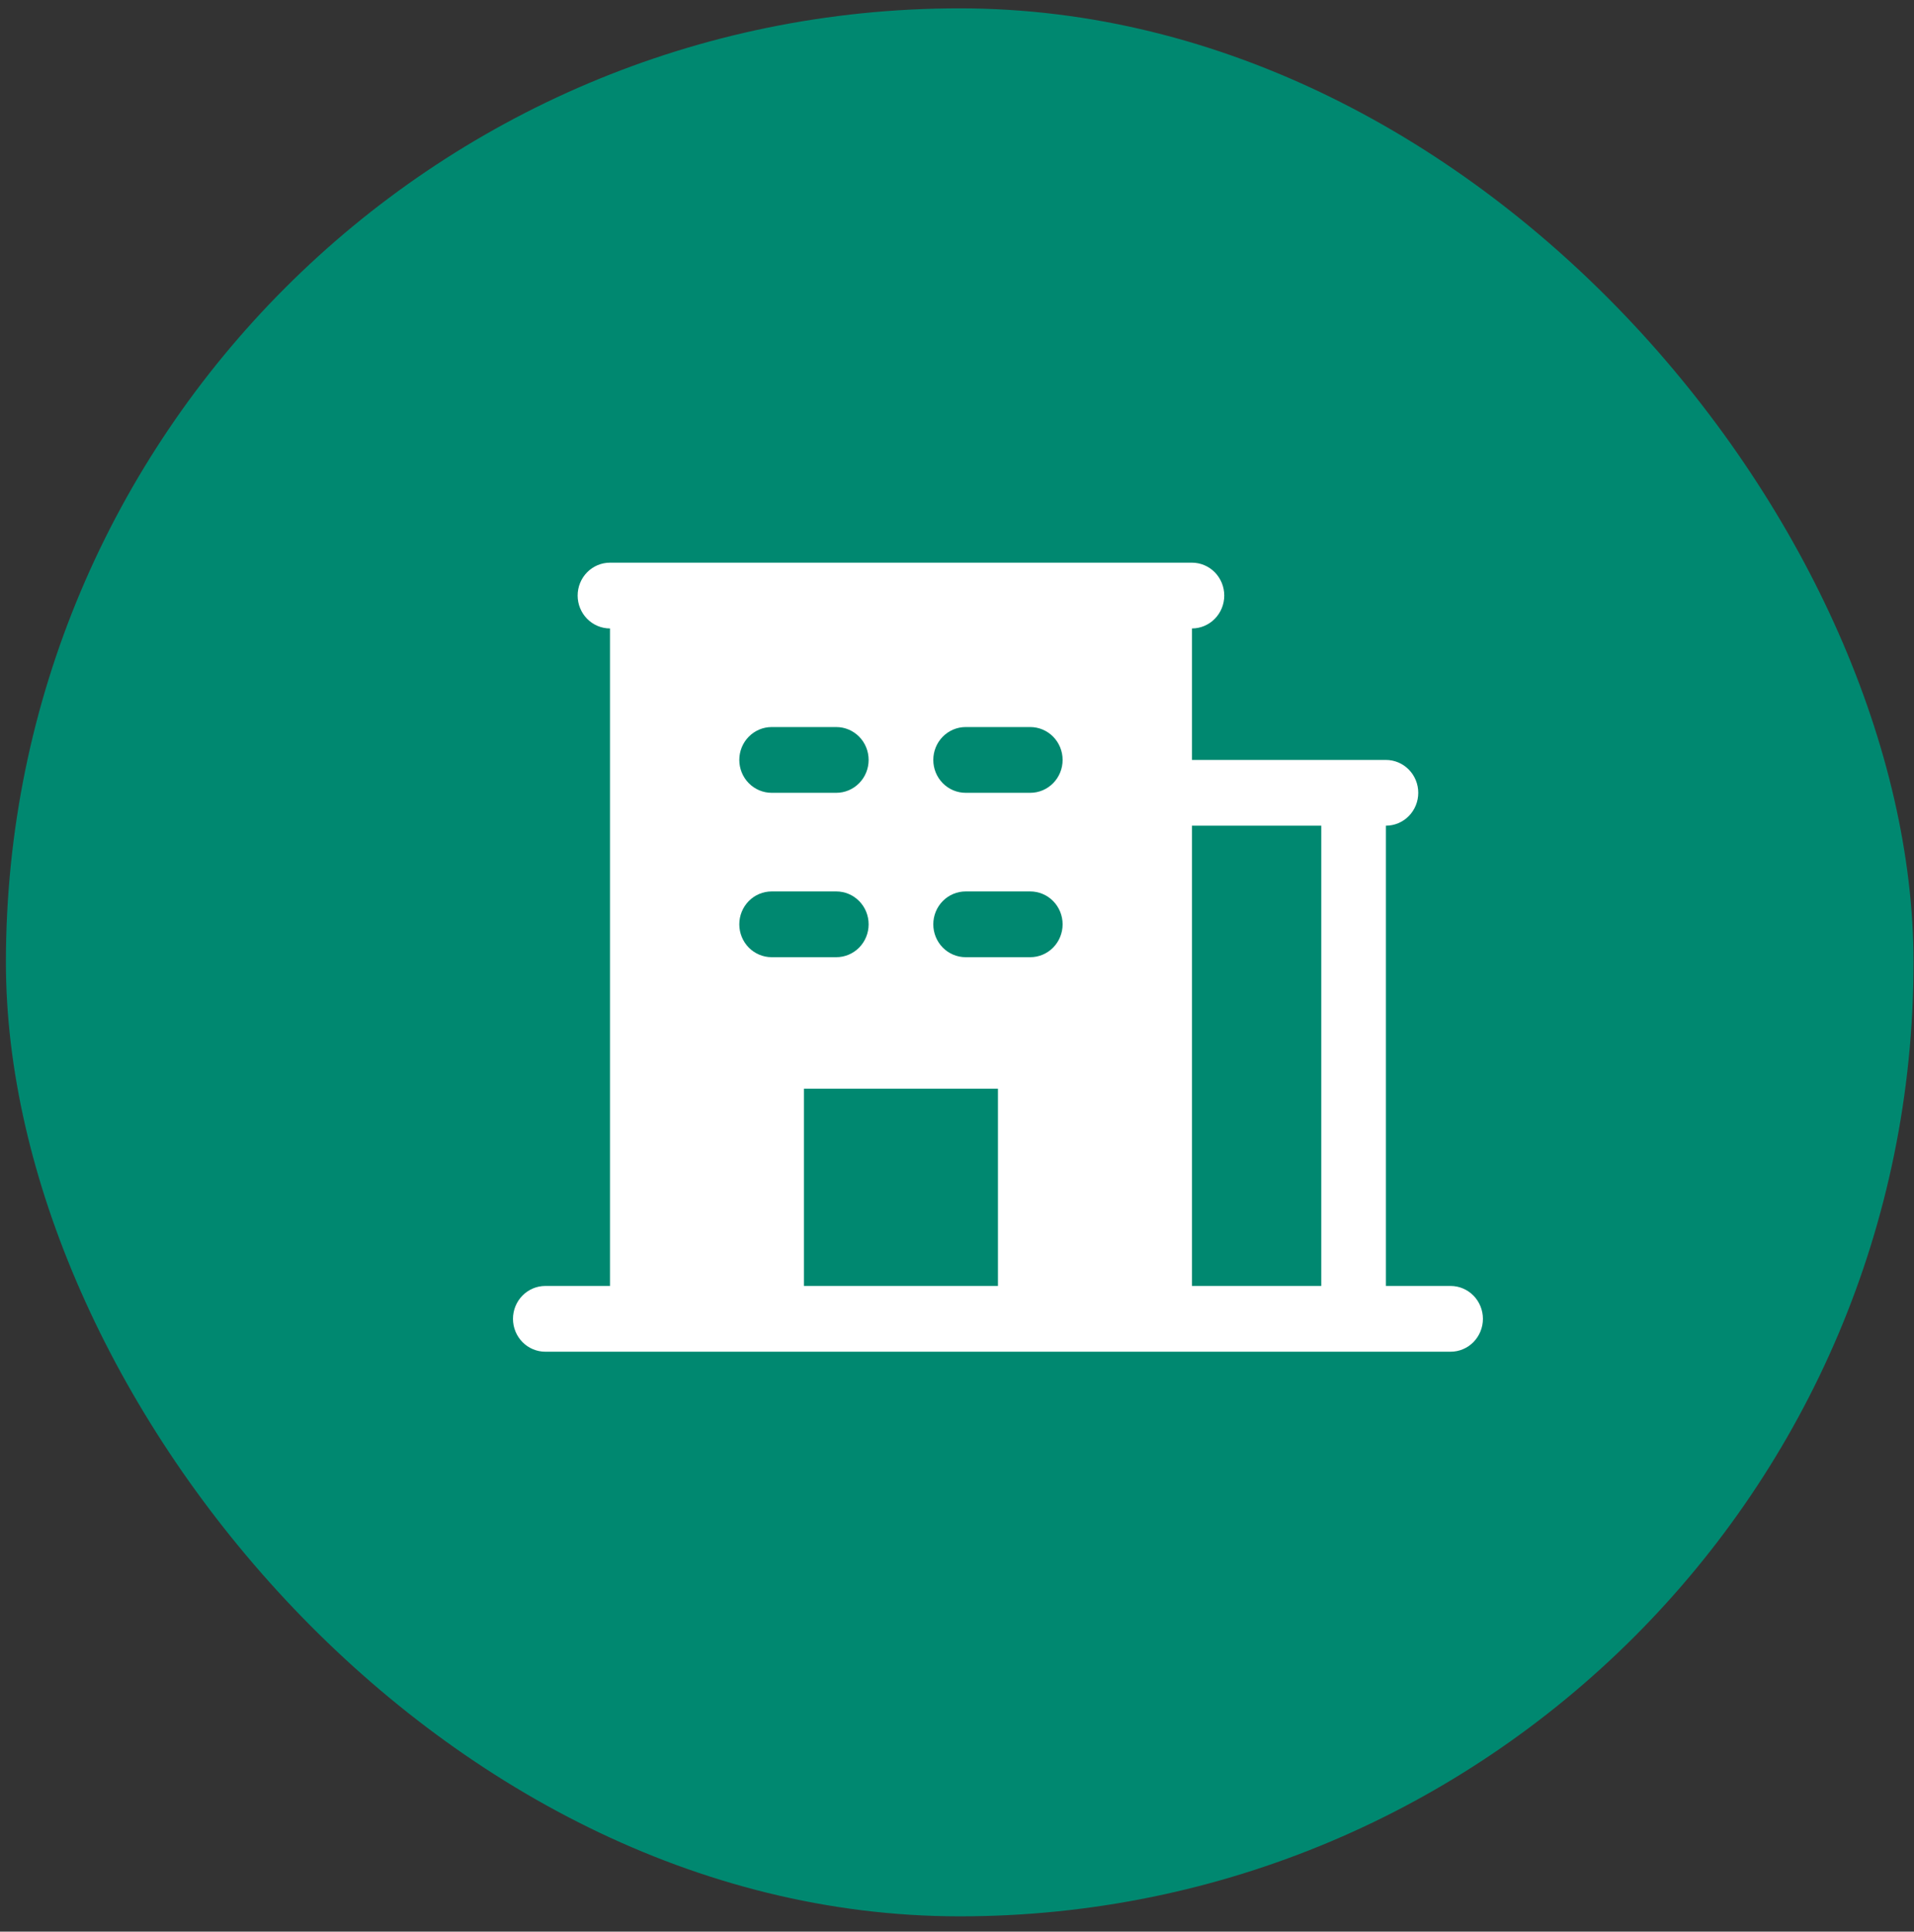
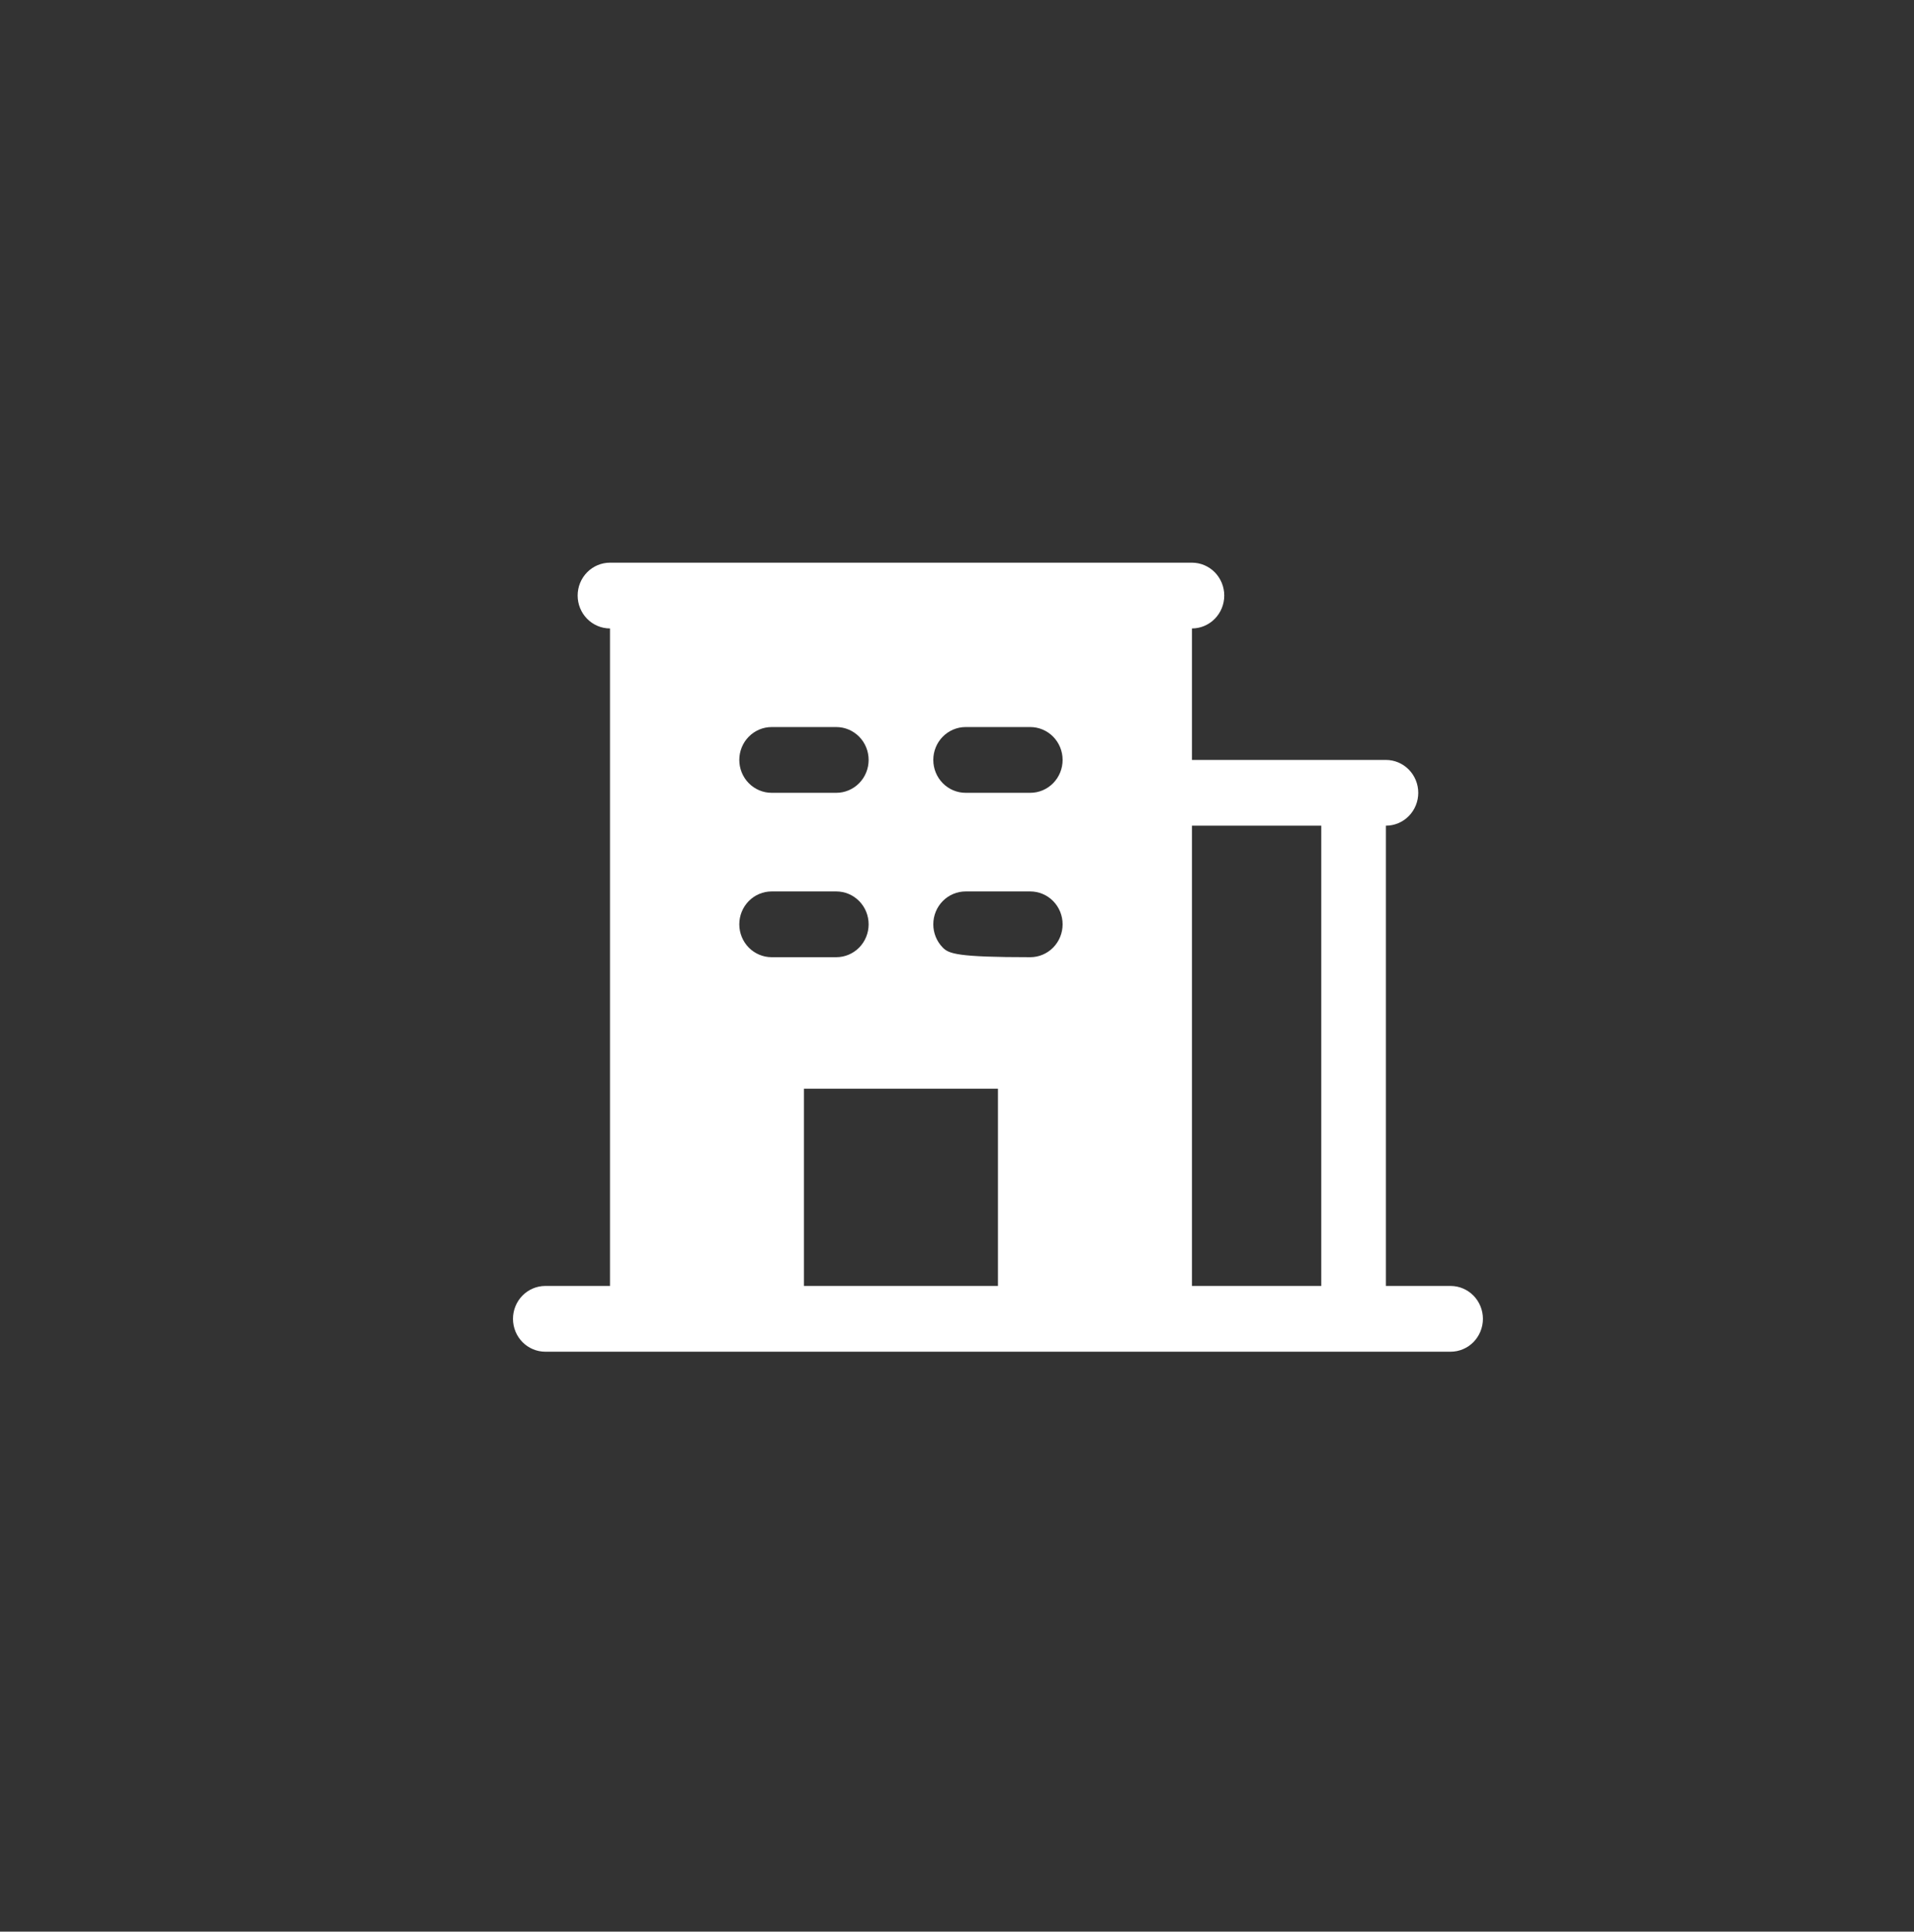
<svg xmlns="http://www.w3.org/2000/svg" width="111" height="112" viewBox="0 0 111 112" fill="none">
  <rect x="0" y="0" width="111" height="112" fill="#333333" stroke="none" />
-   <rect x="0.343" y="0.484" width="110.629" height="110.629" rx="55.314" fill="#008870" />
-   <path d="M84.125 74.562H80.375V47.875C80.872 47.875 81.349 47.674 81.701 47.317C82.052 46.959 82.25 46.474 82.25 45.969C82.25 45.463 82.052 44.978 81.701 44.621C81.349 44.263 80.872 44.062 80.375 44.062H69.125V36.438C69.622 36.438 70.099 36.237 70.451 35.879C70.802 35.522 71 35.037 71 34.531C71 34.026 70.802 33.541 70.451 33.183C70.099 32.826 69.622 32.625 69.125 32.625H35.375C34.878 32.625 34.401 32.826 34.049 33.183C33.697 33.541 33.5 34.026 33.5 34.531C33.5 35.037 33.697 35.522 34.049 35.879C34.401 36.237 34.878 36.438 35.375 36.438V74.562H31.625C31.128 74.562 30.651 74.763 30.299 75.121C29.948 75.478 29.75 75.963 29.75 76.469C29.75 76.974 29.948 77.459 30.299 77.817C30.651 78.174 31.128 78.375 31.625 78.375H84.125C84.622 78.375 85.099 78.174 85.451 77.817C85.802 77.459 86 76.974 86 76.469C86 75.963 85.802 75.478 85.451 75.121C85.099 74.763 84.622 74.562 84.125 74.562ZM44.75 42.156H48.5C48.997 42.156 49.474 42.357 49.826 42.715C50.178 43.072 50.375 43.557 50.375 44.062C50.375 44.568 50.178 45.053 49.826 45.41C49.474 45.768 48.997 45.969 48.5 45.969H44.75C44.253 45.969 43.776 45.768 43.424 45.41C43.072 45.053 42.875 44.568 42.875 44.062C42.875 43.557 43.072 43.072 43.424 42.715C43.776 42.357 44.253 42.156 44.75 42.156ZM42.875 53.594C42.875 53.088 43.072 52.603 43.424 52.246C43.776 51.888 44.253 51.688 44.75 51.688H48.5C48.997 51.688 49.474 51.888 49.826 52.246C50.178 52.603 50.375 53.088 50.375 53.594C50.375 54.099 50.178 54.584 49.826 54.942C49.474 55.299 48.997 55.5 48.5 55.5H44.75C44.253 55.5 43.776 55.299 43.424 54.942C43.072 54.584 42.875 54.099 42.875 53.594ZM57.875 74.562H46.625V63.125H57.875V74.562ZM59.75 55.5H56C55.503 55.5 55.026 55.299 54.674 54.942C54.322 54.584 54.125 54.099 54.125 53.594C54.125 53.088 54.322 52.603 54.674 52.246C55.026 51.888 55.503 51.688 56 51.688H59.75C60.247 51.688 60.724 51.888 61.076 52.246C61.428 52.603 61.625 53.088 61.625 53.594C61.625 54.099 61.428 54.584 61.076 54.942C60.724 55.299 60.247 55.5 59.75 55.5ZM59.75 45.969H56C55.503 45.969 55.026 45.768 54.674 45.41C54.322 45.053 54.125 44.568 54.125 44.062C54.125 43.557 54.322 43.072 54.674 42.715C55.026 42.357 55.503 42.156 56 42.156H59.75C60.247 42.156 60.724 42.357 61.076 42.715C61.428 43.072 61.625 43.557 61.625 44.062C61.625 44.568 61.428 45.053 61.076 45.41C60.724 45.768 60.247 45.969 59.75 45.969ZM76.625 74.562H69.125V47.875H76.625V74.562Z" fill="white" />
+   <path d="M84.125 74.562H80.375V47.875C80.872 47.875 81.349 47.674 81.701 47.317C82.052 46.959 82.25 46.474 82.25 45.969C82.25 45.463 82.052 44.978 81.701 44.621C81.349 44.263 80.872 44.062 80.375 44.062H69.125V36.438C69.622 36.438 70.099 36.237 70.451 35.879C70.802 35.522 71 35.037 71 34.531C71 34.026 70.802 33.541 70.451 33.183C70.099 32.826 69.622 32.625 69.125 32.625H35.375C34.878 32.625 34.401 32.826 34.049 33.183C33.697 33.541 33.5 34.026 33.5 34.531C33.5 35.037 33.697 35.522 34.049 35.879C34.401 36.237 34.878 36.438 35.375 36.438V74.562H31.625C31.128 74.562 30.651 74.763 30.299 75.121C29.948 75.478 29.75 75.963 29.75 76.469C29.75 76.974 29.948 77.459 30.299 77.817C30.651 78.174 31.128 78.375 31.625 78.375H84.125C84.622 78.375 85.099 78.174 85.451 77.817C85.802 77.459 86 76.974 86 76.469C86 75.963 85.802 75.478 85.451 75.121C85.099 74.763 84.622 74.562 84.125 74.562ZM44.75 42.156H48.5C48.997 42.156 49.474 42.357 49.826 42.715C50.178 43.072 50.375 43.557 50.375 44.062C50.375 44.568 50.178 45.053 49.826 45.41C49.474 45.768 48.997 45.969 48.5 45.969H44.75C44.253 45.969 43.776 45.768 43.424 45.41C43.072 45.053 42.875 44.568 42.875 44.062C42.875 43.557 43.072 43.072 43.424 42.715C43.776 42.357 44.253 42.156 44.75 42.156ZM42.875 53.594C42.875 53.088 43.072 52.603 43.424 52.246C43.776 51.888 44.253 51.688 44.75 51.688H48.5C48.997 51.688 49.474 51.888 49.826 52.246C50.178 52.603 50.375 53.088 50.375 53.594C50.375 54.099 50.178 54.584 49.826 54.942C49.474 55.299 48.997 55.5 48.5 55.5H44.75C44.253 55.5 43.776 55.299 43.424 54.942C43.072 54.584 42.875 54.099 42.875 53.594ZM57.875 74.562H46.625V63.125H57.875V74.562ZM59.75 55.5C55.503 55.5 55.026 55.299 54.674 54.942C54.322 54.584 54.125 54.099 54.125 53.594C54.125 53.088 54.322 52.603 54.674 52.246C55.026 51.888 55.503 51.688 56 51.688H59.75C60.247 51.688 60.724 51.888 61.076 52.246C61.428 52.603 61.625 53.088 61.625 53.594C61.625 54.099 61.428 54.584 61.076 54.942C60.724 55.299 60.247 55.5 59.75 55.5ZM59.75 45.969H56C55.503 45.969 55.026 45.768 54.674 45.41C54.322 45.053 54.125 44.568 54.125 44.062C54.125 43.557 54.322 43.072 54.674 42.715C55.026 42.357 55.503 42.156 56 42.156H59.75C60.247 42.156 60.724 42.357 61.076 42.715C61.428 43.072 61.625 43.557 61.625 44.062C61.625 44.568 61.428 45.053 61.076 45.41C60.724 45.768 60.247 45.969 59.75 45.969ZM76.625 74.562H69.125V47.875H76.625V74.562Z" fill="white" />
</svg>